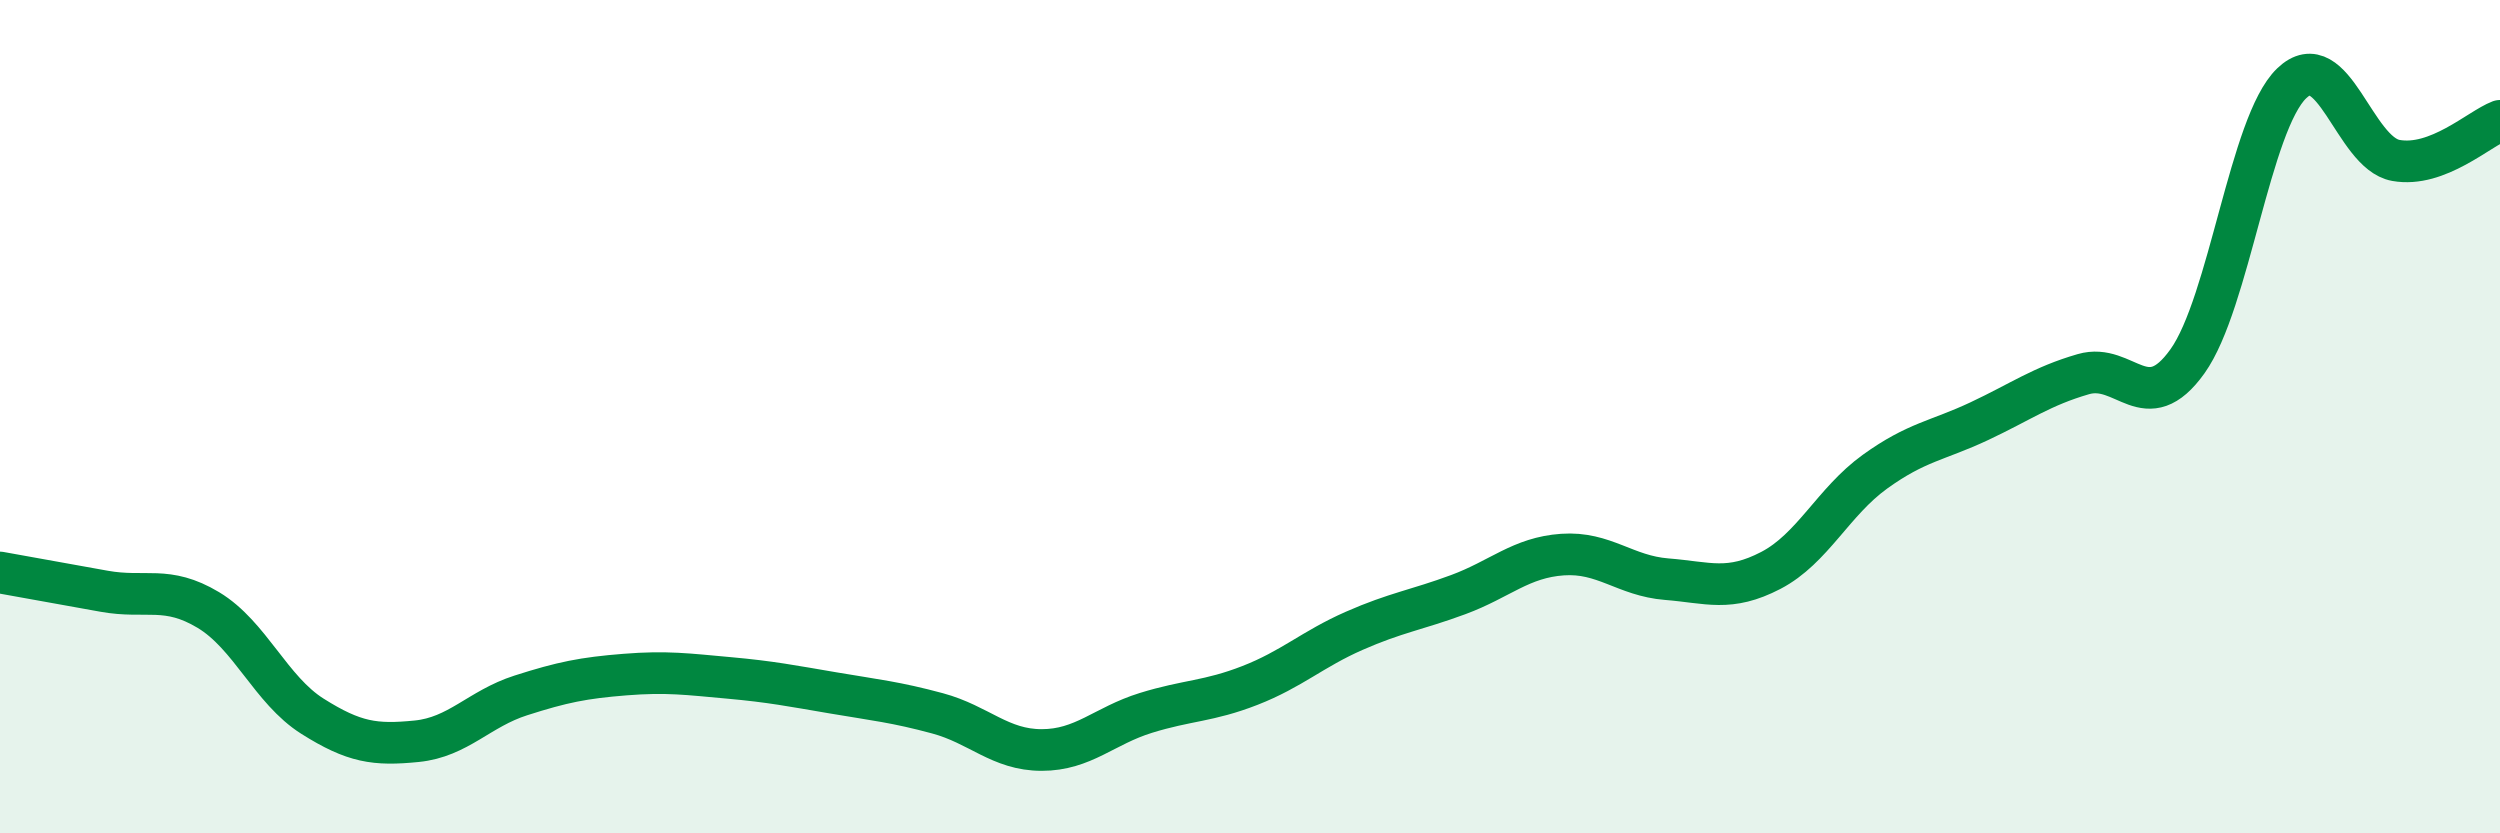
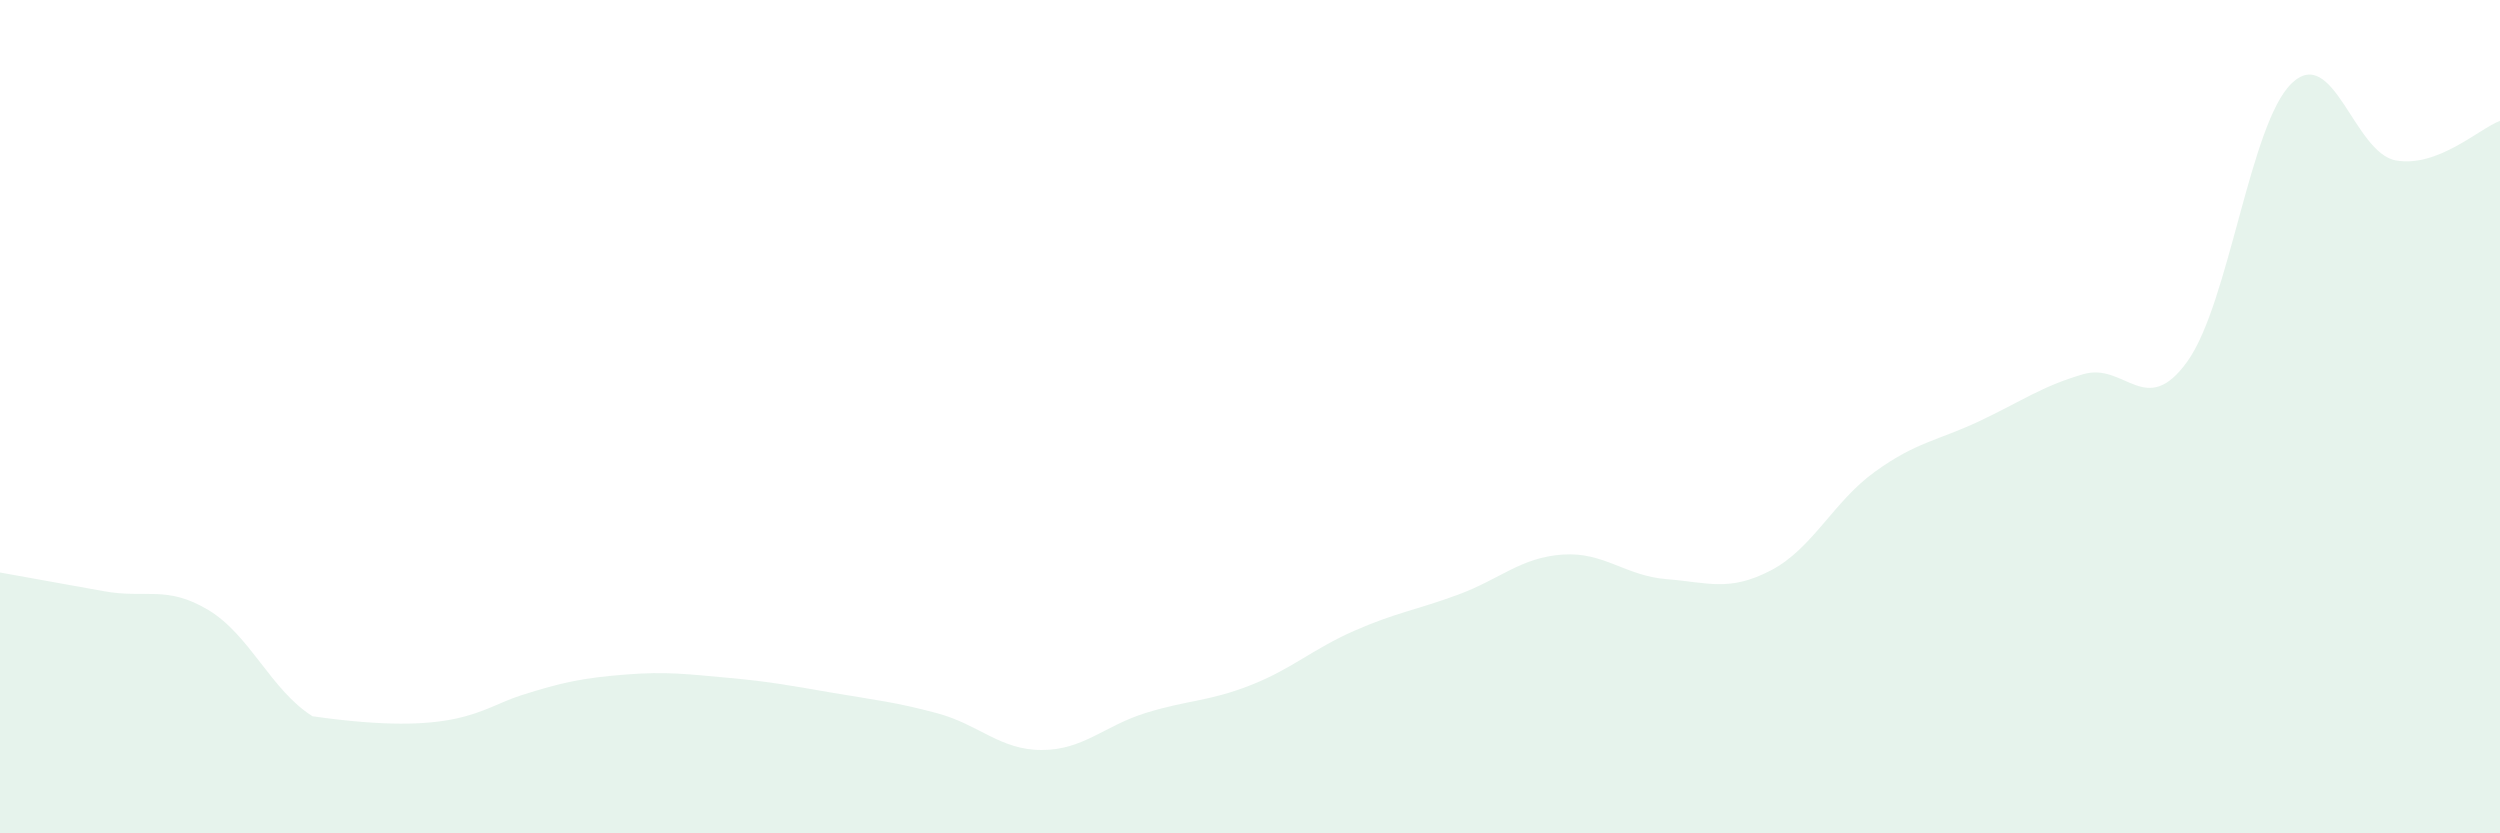
<svg xmlns="http://www.w3.org/2000/svg" width="60" height="20" viewBox="0 0 60 20">
-   <path d="M 0,13.74 C 0.5,13.83 1.5,14.01 2.5,14.19 C 3.5,14.37 4,14.04 5,14.64 C 6,15.24 6.5,16.56 7.5,17.19 C 8.5,17.82 9,17.89 10,17.79 C 11,17.69 11.5,17.01 12.5,16.69 C 13.5,16.37 14,16.27 15,16.19 C 16,16.11 16.5,16.18 17.5,16.27 C 18.5,16.36 19,16.46 20,16.63 C 21,16.8 21.5,16.85 22.5,17.12 C 23.5,17.39 24,18 25,18 C 26,18 26.5,17.42 27.5,17.11 C 28.5,16.8 29,16.84 30,16.45 C 31,16.06 31.5,15.58 32.5,15.14 C 33.5,14.7 34,14.64 35,14.27 C 36,13.9 36.5,13.38 37.5,13.31 C 38.5,13.24 39,13.82 40,13.9 C 41,13.98 41.5,14.21 42.5,13.69 C 43.5,13.17 44,12.04 45,11.32 C 46,10.6 46.5,10.58 47.5,10.11 C 48.5,9.64 49,9.27 50,8.98 C 51,8.69 51.5,10.07 52.5,8.67 C 53.5,7.27 54,2.96 55,2 C 56,1.04 56.5,3.67 57.5,3.85 C 58.5,4.03 59.5,3.09 60,2.9L60 20L0 20Z" fill="#008740" opacity="0.1" stroke-linecap="round" stroke-linejoin="round" />
-   <path d="M 0,13.74 C 0.5,13.83 1.5,14.01 2.5,14.19 C 3.5,14.37 4,14.04 5,14.64 C 6,15.24 6.5,16.56 7.5,17.19 C 8.5,17.82 9,17.89 10,17.79 C 11,17.69 11.5,17.01 12.5,16.69 C 13.5,16.37 14,16.27 15,16.19 C 16,16.11 16.5,16.18 17.5,16.27 C 18.5,16.36 19,16.46 20,16.63 C 21,16.8 21.5,16.85 22.5,17.12 C 23.5,17.39 24,18 25,18 C 26,18 26.5,17.42 27.5,17.11 C 28.5,16.8 29,16.84 30,16.45 C 31,16.06 31.5,15.58 32.5,15.14 C 33.5,14.7 34,14.64 35,14.27 C 36,13.9 36.5,13.38 37.5,13.31 C 38.5,13.24 39,13.82 40,13.9 C 41,13.98 41.5,14.21 42.5,13.69 C 43.5,13.17 44,12.04 45,11.32 C 46,10.6 46.5,10.58 47.5,10.11 C 48.5,9.64 49,9.27 50,8.98 C 51,8.69 51.5,10.07 52.5,8.67 C 53.5,7.27 54,2.96 55,2 C 56,1.04 56.5,3.67 57.5,3.85 C 58.5,4.03 59.5,3.09 60,2.9" stroke="#008740" stroke-width="1" fill="none" stroke-linecap="round" stroke-linejoin="round" />
+   <path d="M 0,13.74 C 0.5,13.83 1.5,14.01 2.5,14.19 C 3.5,14.37 4,14.04 5,14.64 C 6,15.24 6.5,16.56 7.5,17.19 C 11,17.69 11.5,17.01 12.5,16.69 C 13.5,16.37 14,16.27 15,16.19 C 16,16.11 16.5,16.18 17.5,16.27 C 18.5,16.36 19,16.46 20,16.63 C 21,16.8 21.5,16.85 22.5,17.12 C 23.5,17.39 24,18 25,18 C 26,18 26.5,17.42 27.5,17.11 C 28.5,16.8 29,16.84 30,16.45 C 31,16.06 31.5,15.58 32.5,15.14 C 33.5,14.7 34,14.64 35,14.27 C 36,13.9 36.5,13.38 37.5,13.31 C 38.5,13.24 39,13.82 40,13.9 C 41,13.98 41.5,14.21 42.5,13.69 C 43.5,13.17 44,12.04 45,11.32 C 46,10.6 46.5,10.58 47.5,10.11 C 48.5,9.64 49,9.27 50,8.98 C 51,8.69 51.5,10.07 52.5,8.67 C 53.5,7.27 54,2.96 55,2 C 56,1.04 56.5,3.67 57.5,3.85 C 58.5,4.03 59.5,3.09 60,2.9L60 20L0 20Z" fill="#008740" opacity="0.1" stroke-linecap="round" stroke-linejoin="round" />
</svg>